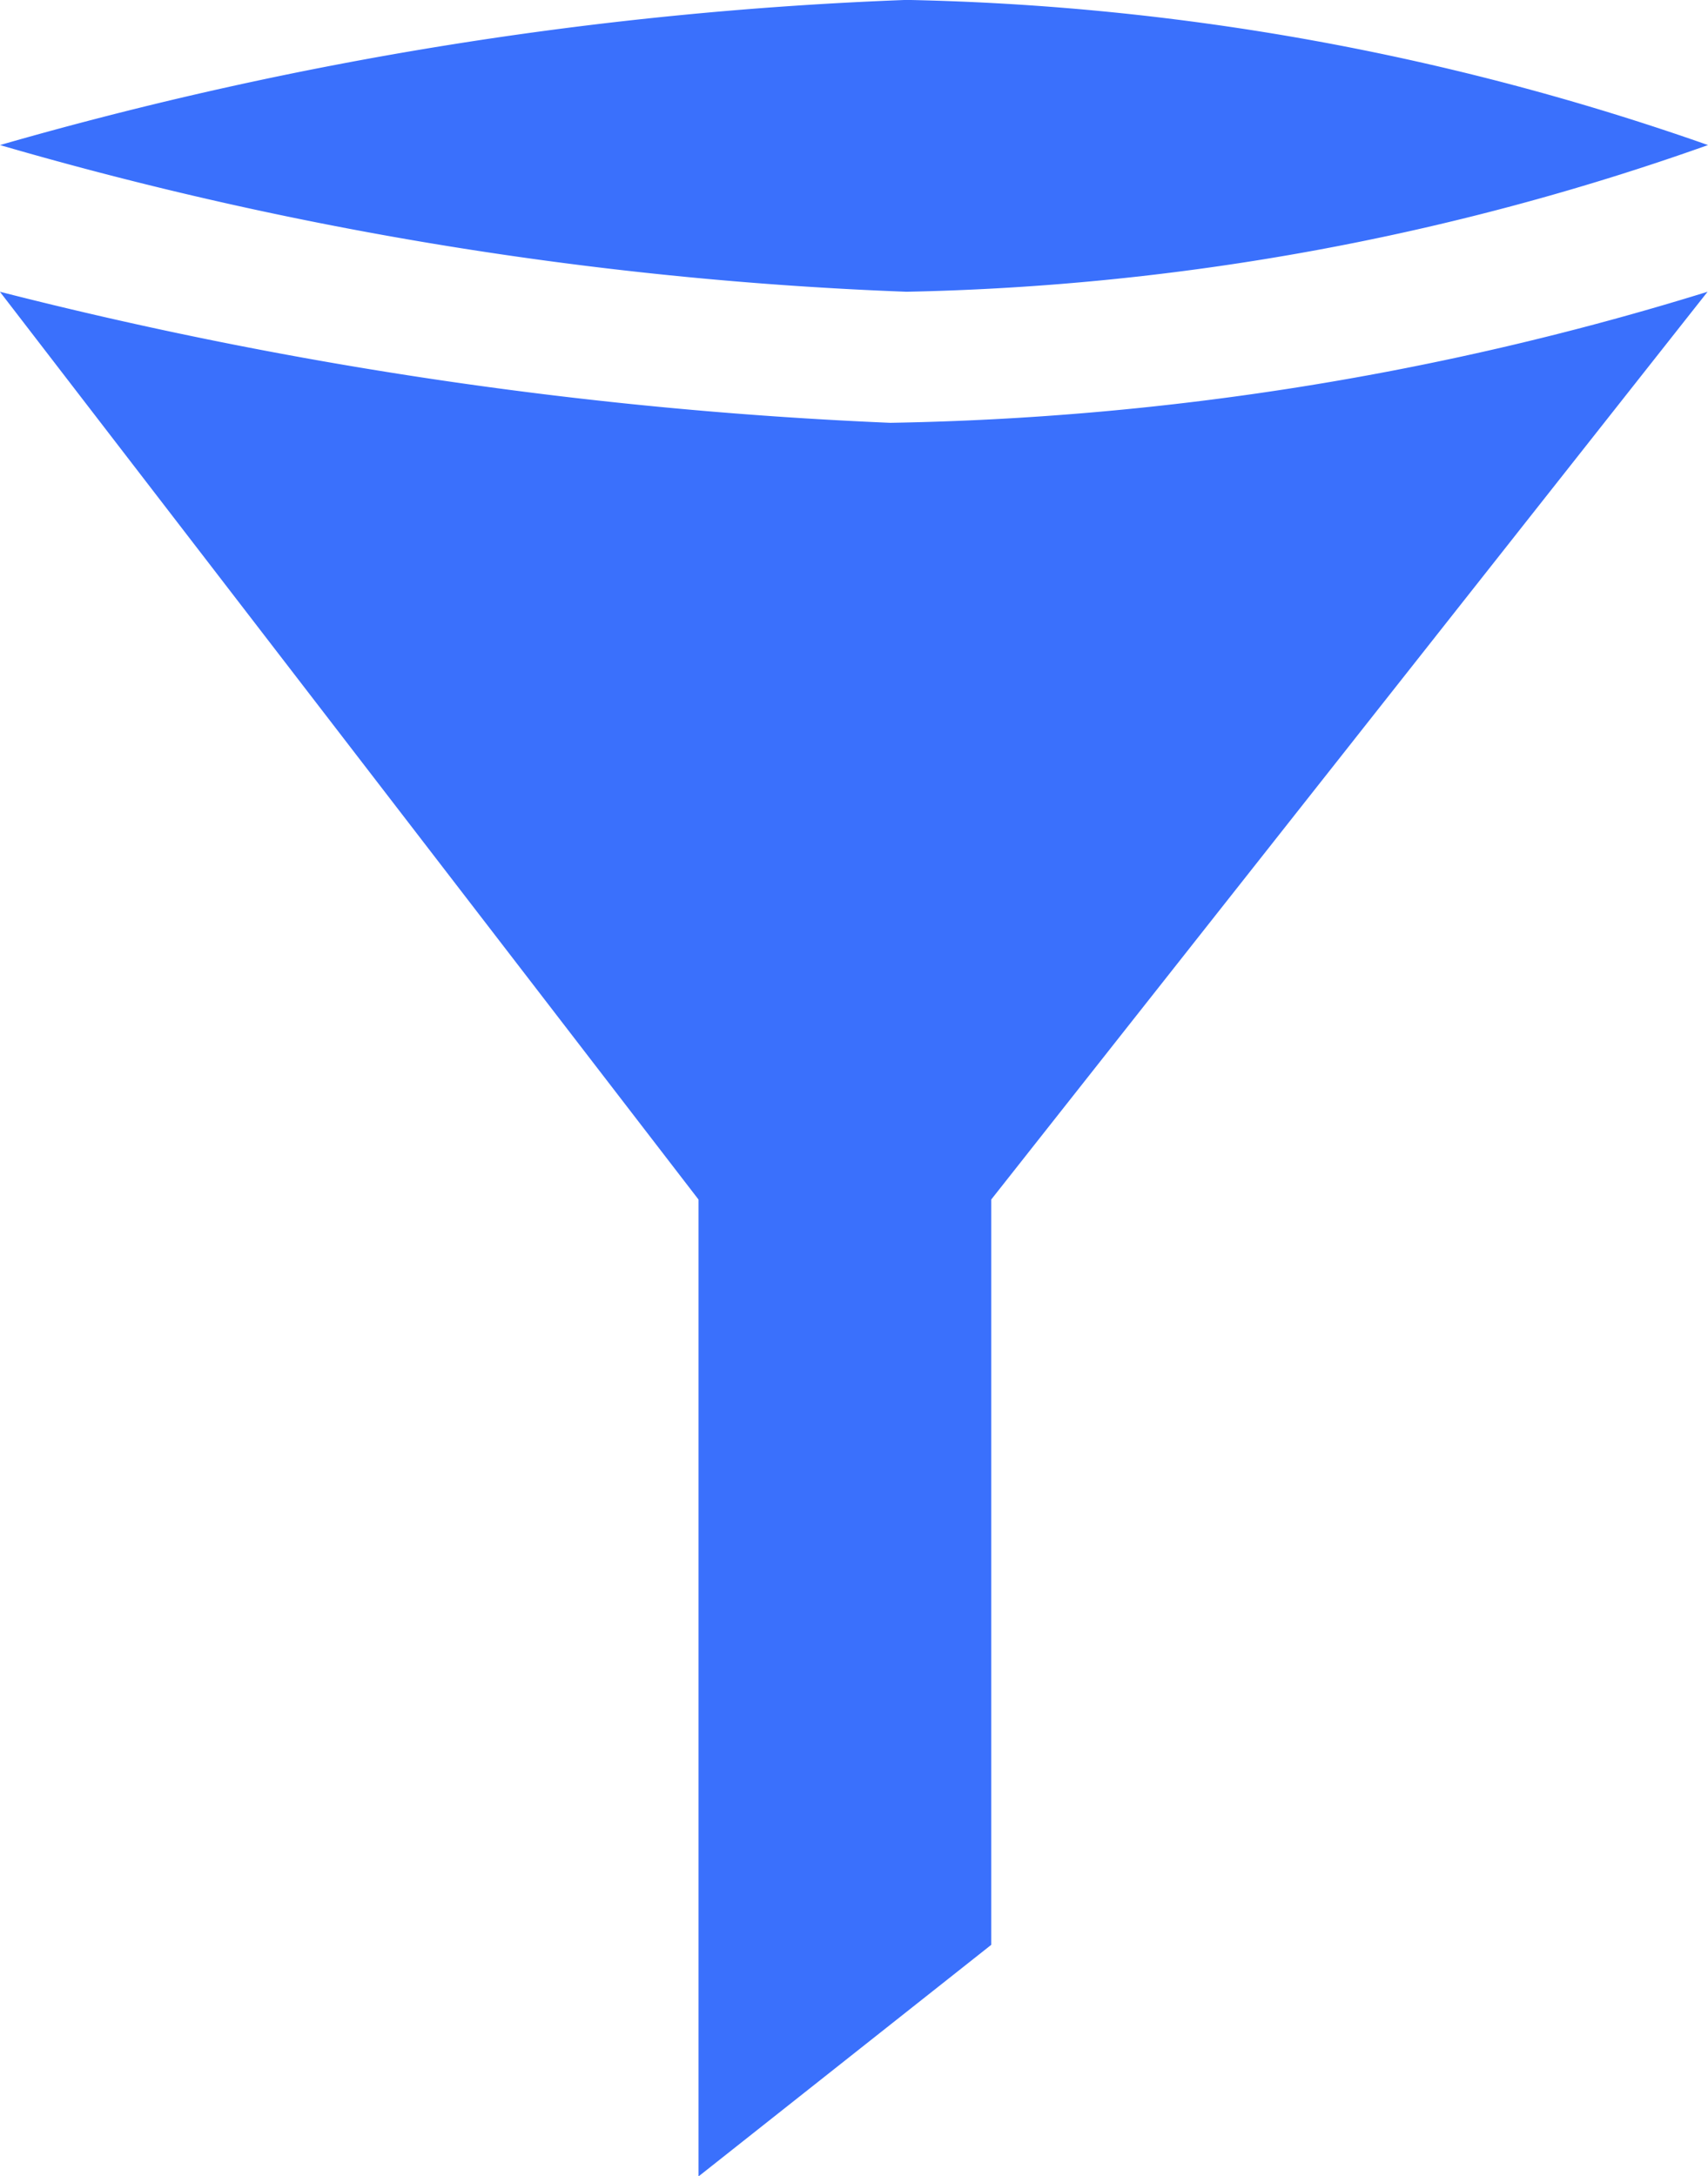
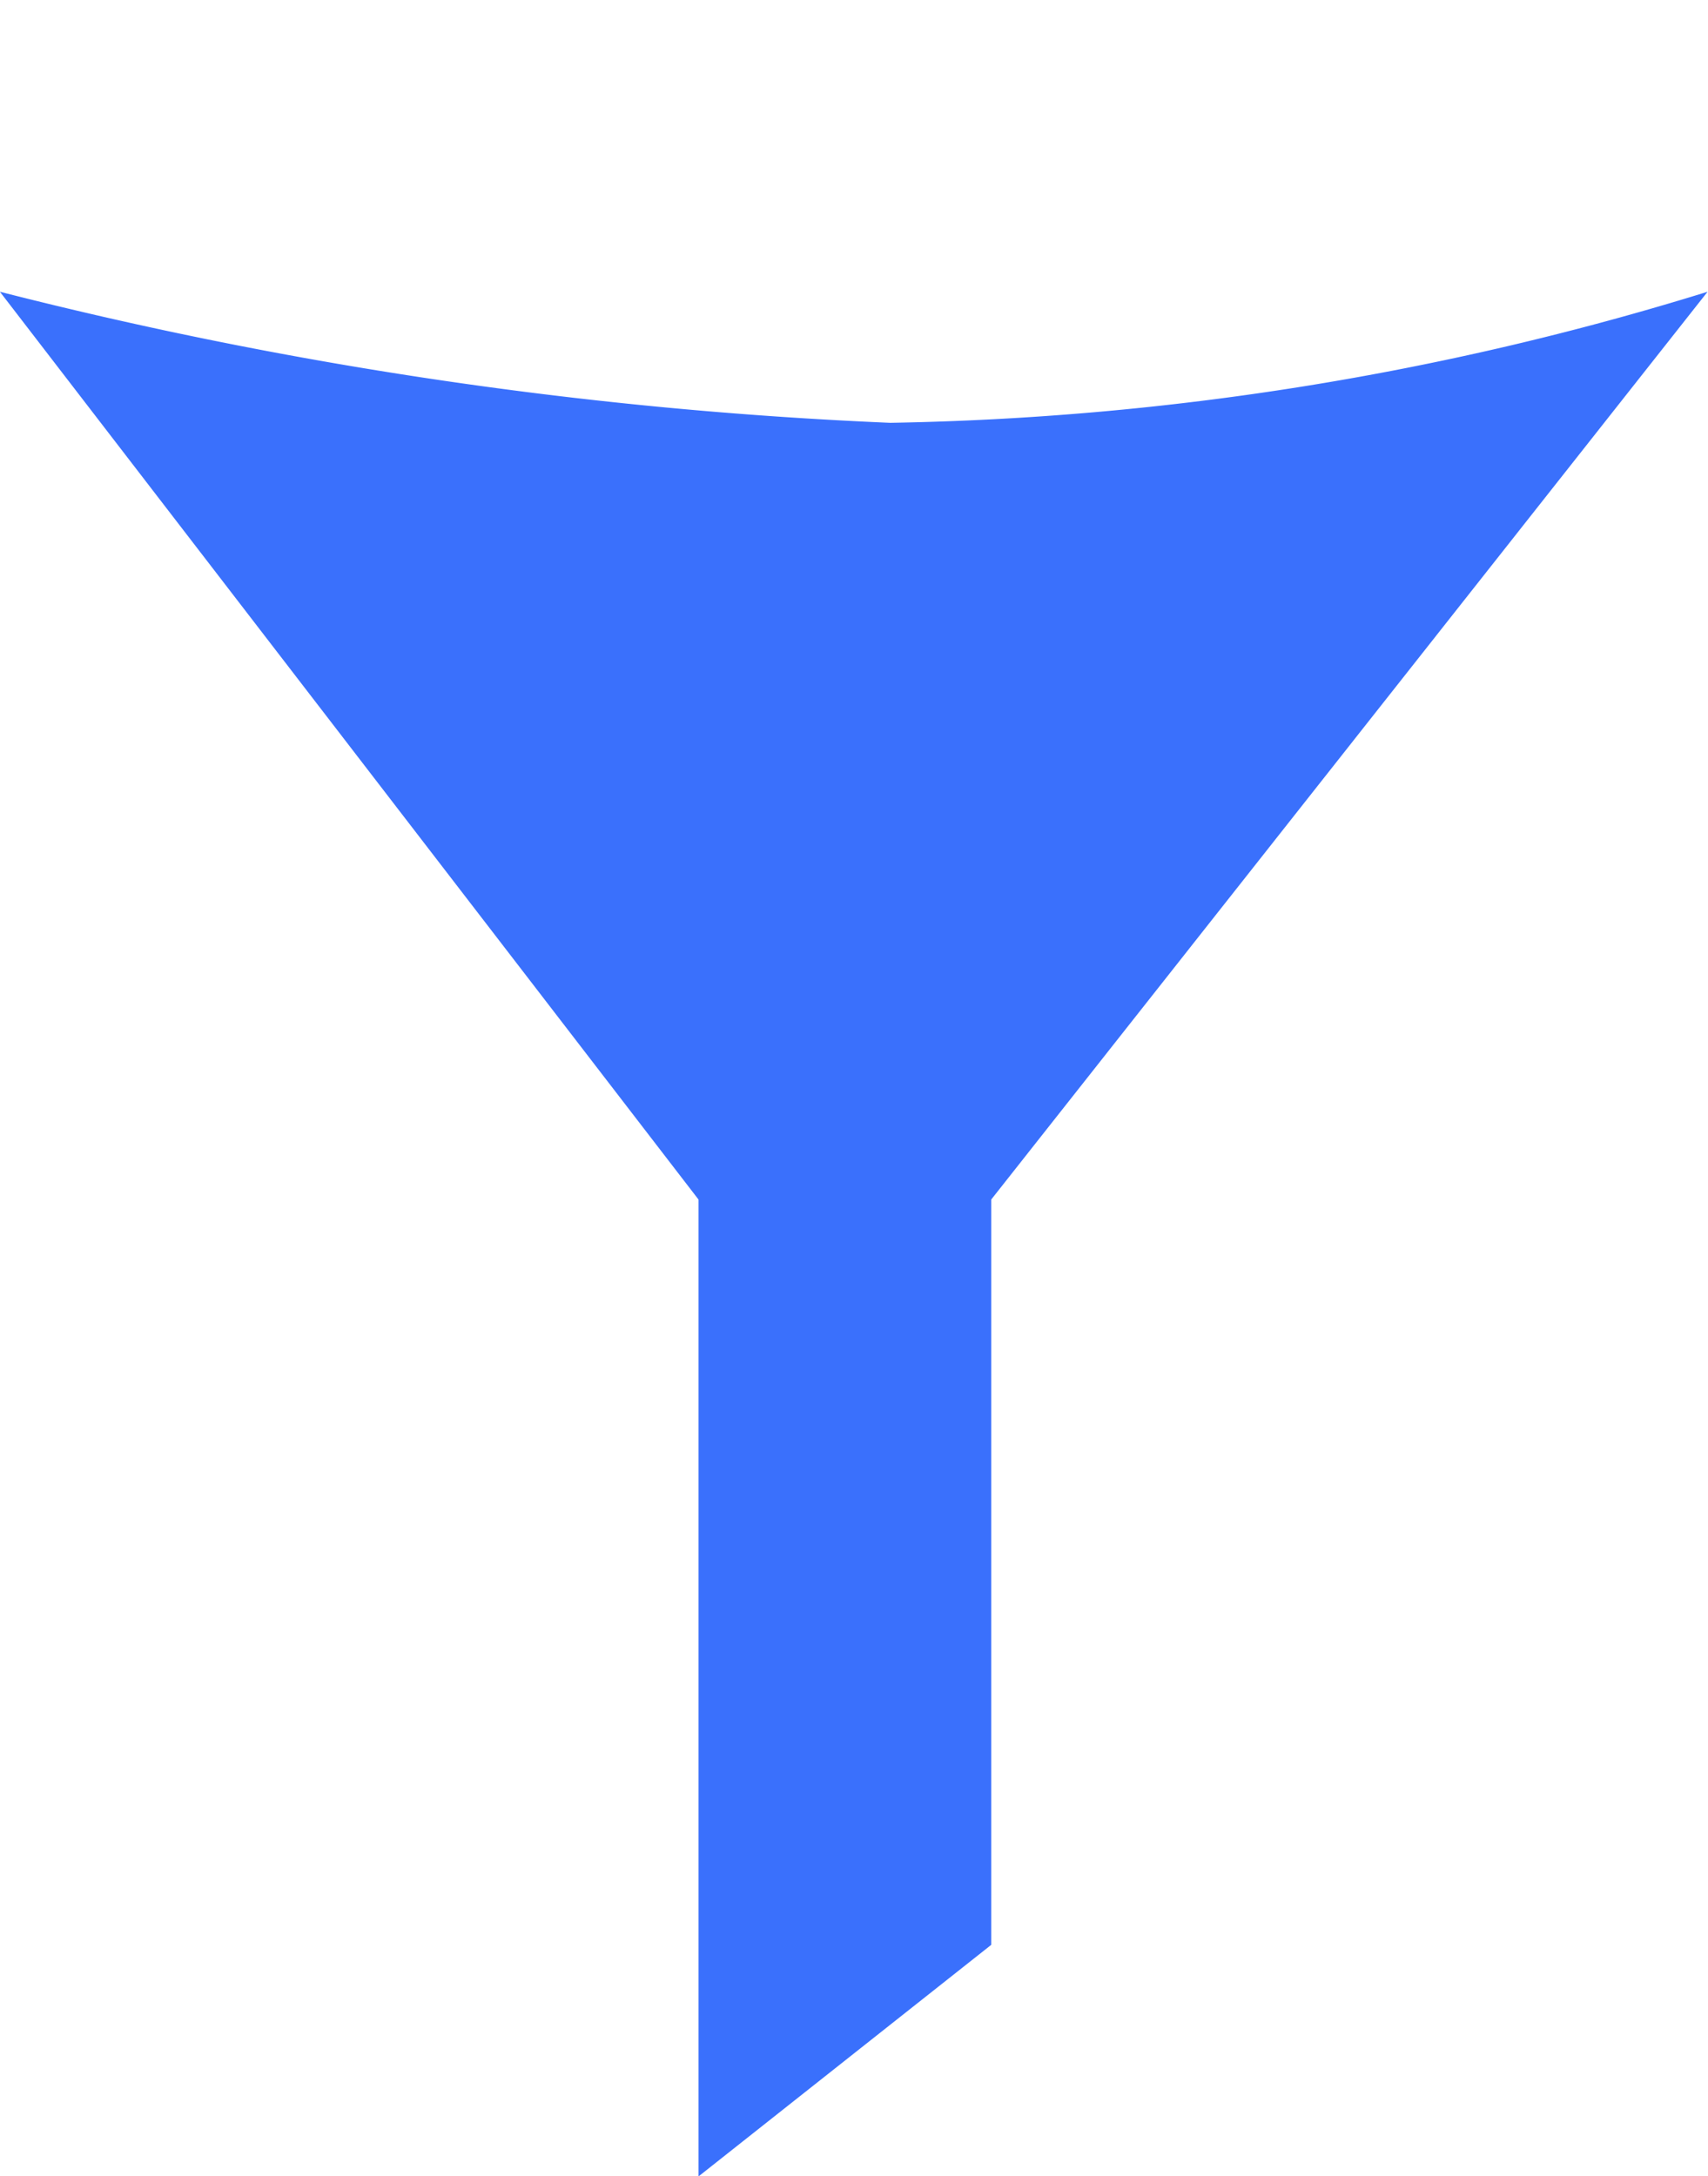
<svg xmlns="http://www.w3.org/2000/svg" width="20.004" height="25.489" viewBox="0 0 20.004 25.489">
  <g id="entonnoir" transform="translate(0)">
    <path id="Tracé_1136" data-name="Tracé 1136" d="M43,43.076a50.868,50.868,0,0,0,10.427,1.535A34.241,34.241,0,0,0,63,43.076l-8.39,10.632v8.729l-3.428,2.712V53.708Z" transform="translate(-43.001 -39.659)" fill="#3a70fc" />
-     <path id="Tracé_1137" data-name="Tracé 1137" d="M32.724,26.873a43.947,43.947,0,0,0,10.617,1.718,29.764,29.764,0,0,0,9.387-1.718,30.057,30.057,0,0,0-9.387-1.7A44.4,44.4,0,0,0,32.724,26.873Z" transform="translate(-32.724 -25.174)" fill="#3a70fc" />
  </g>
</svg>